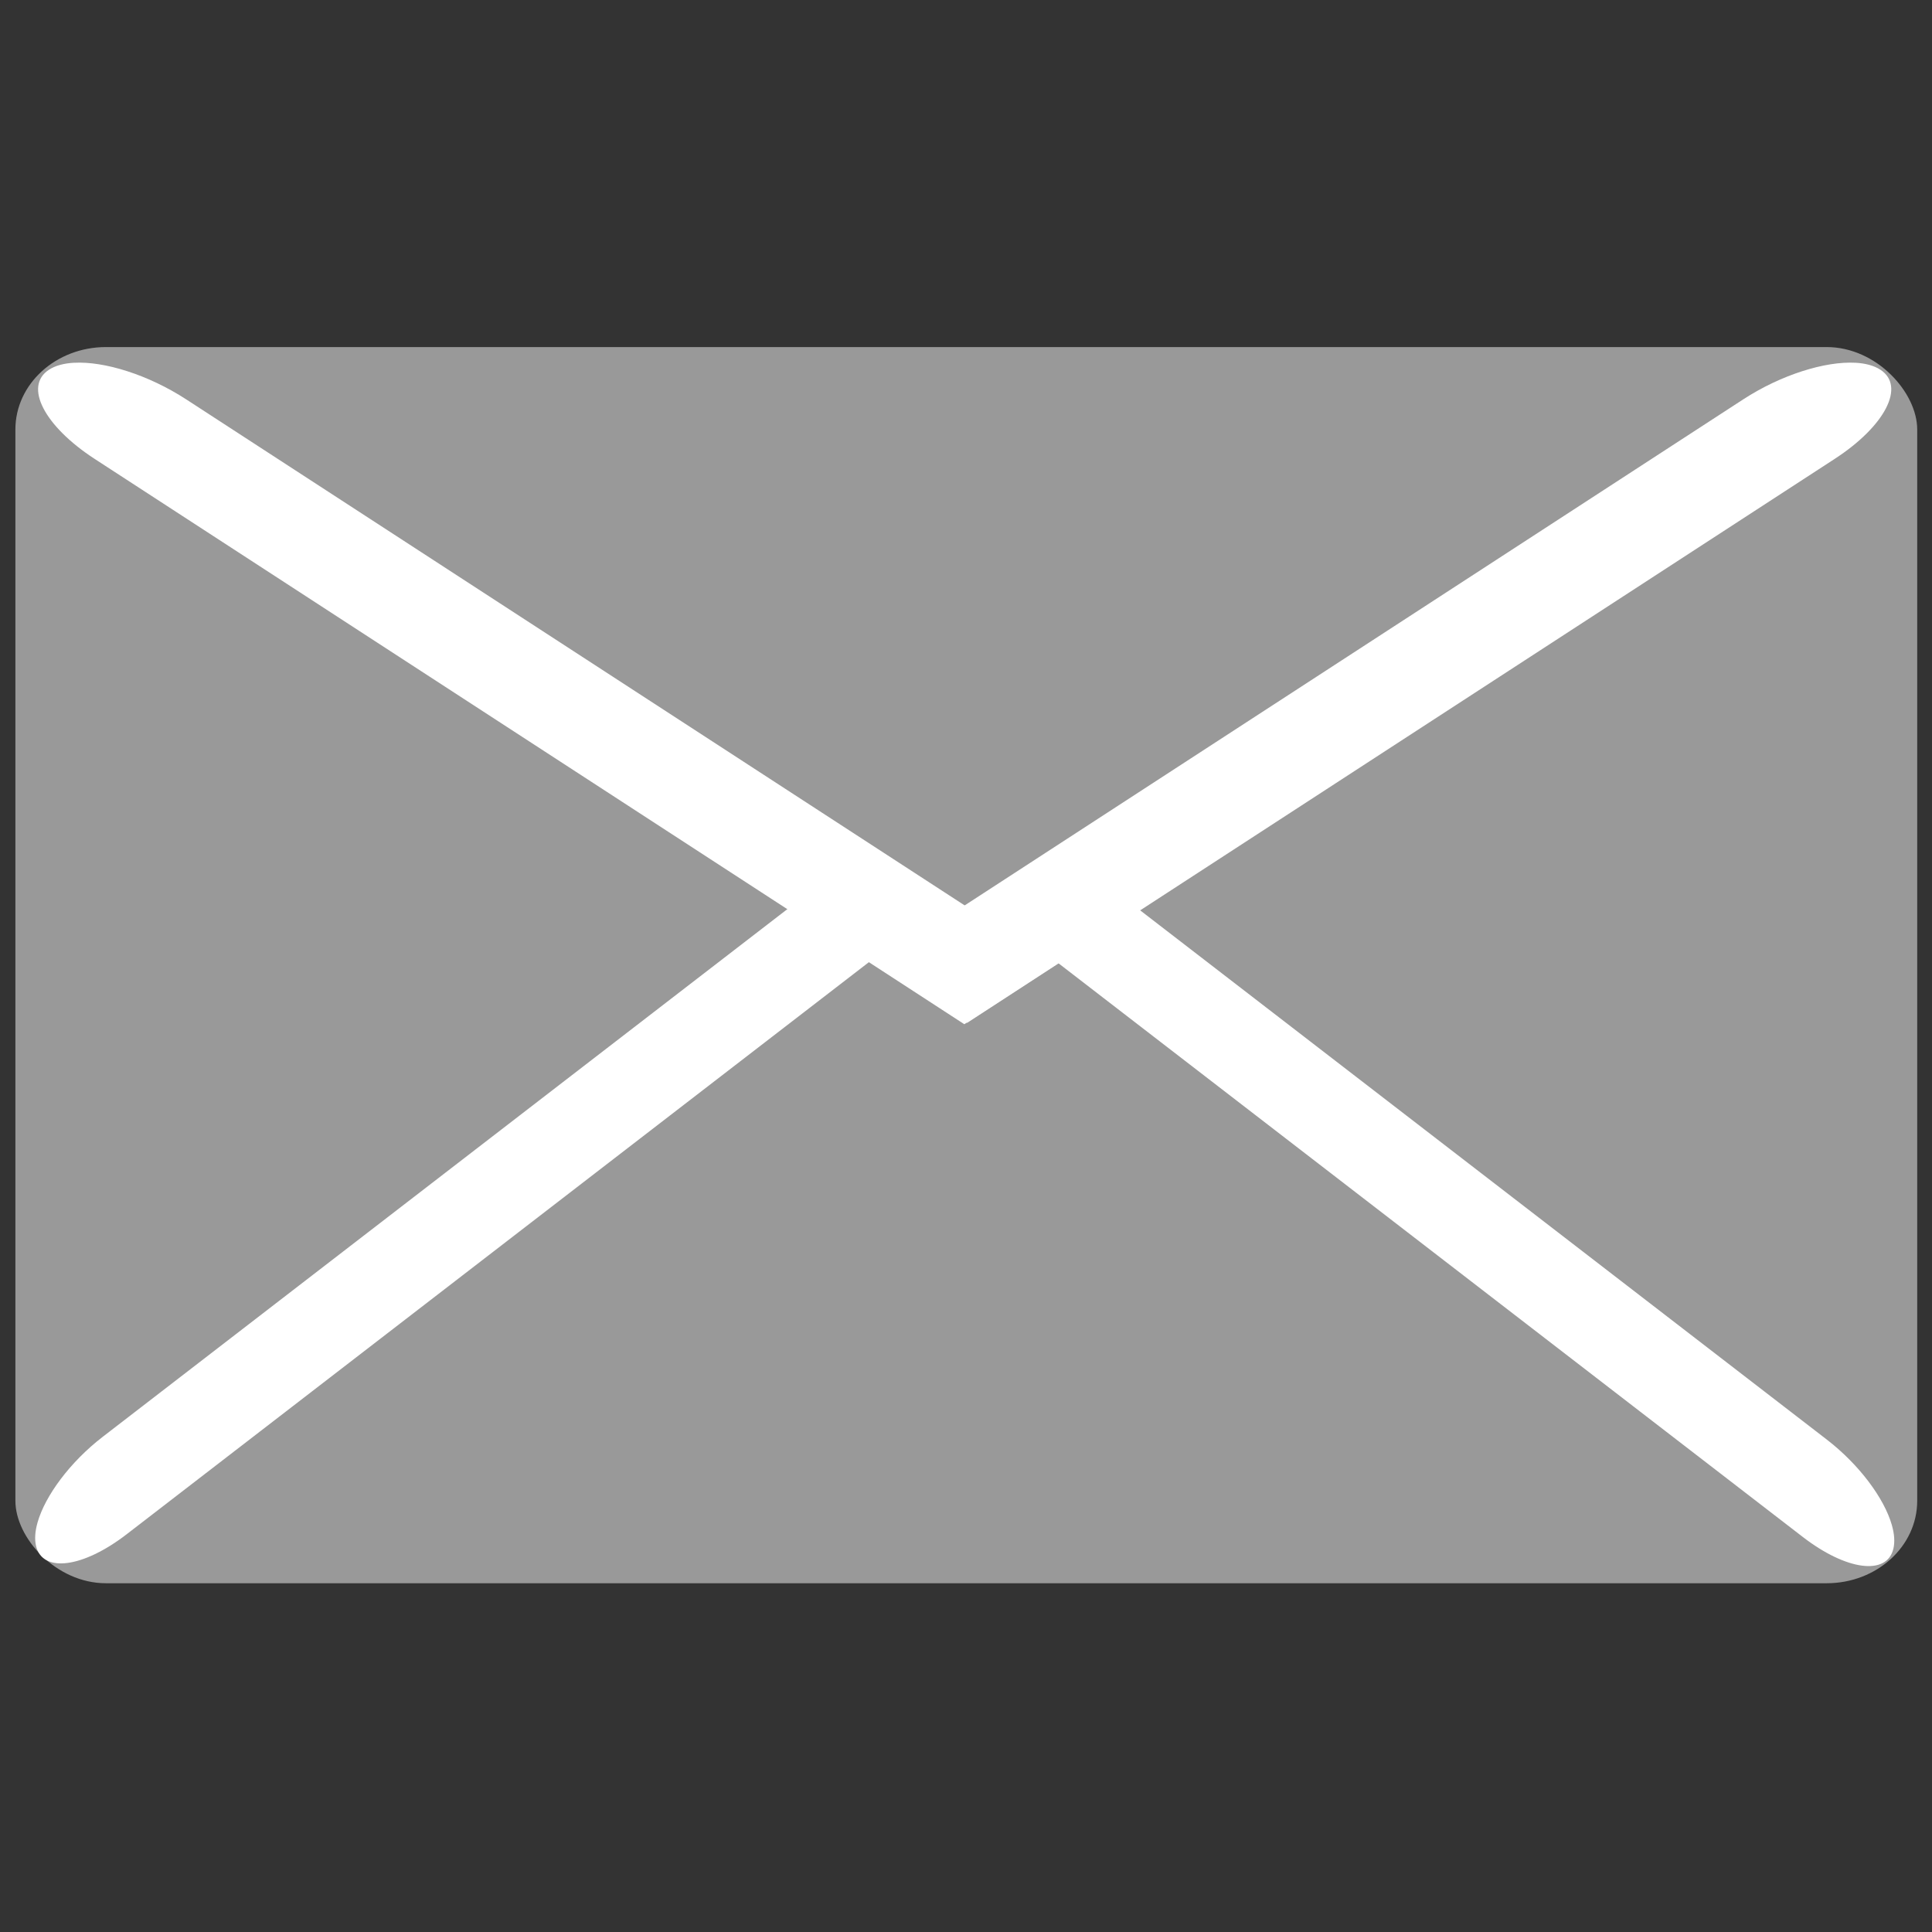
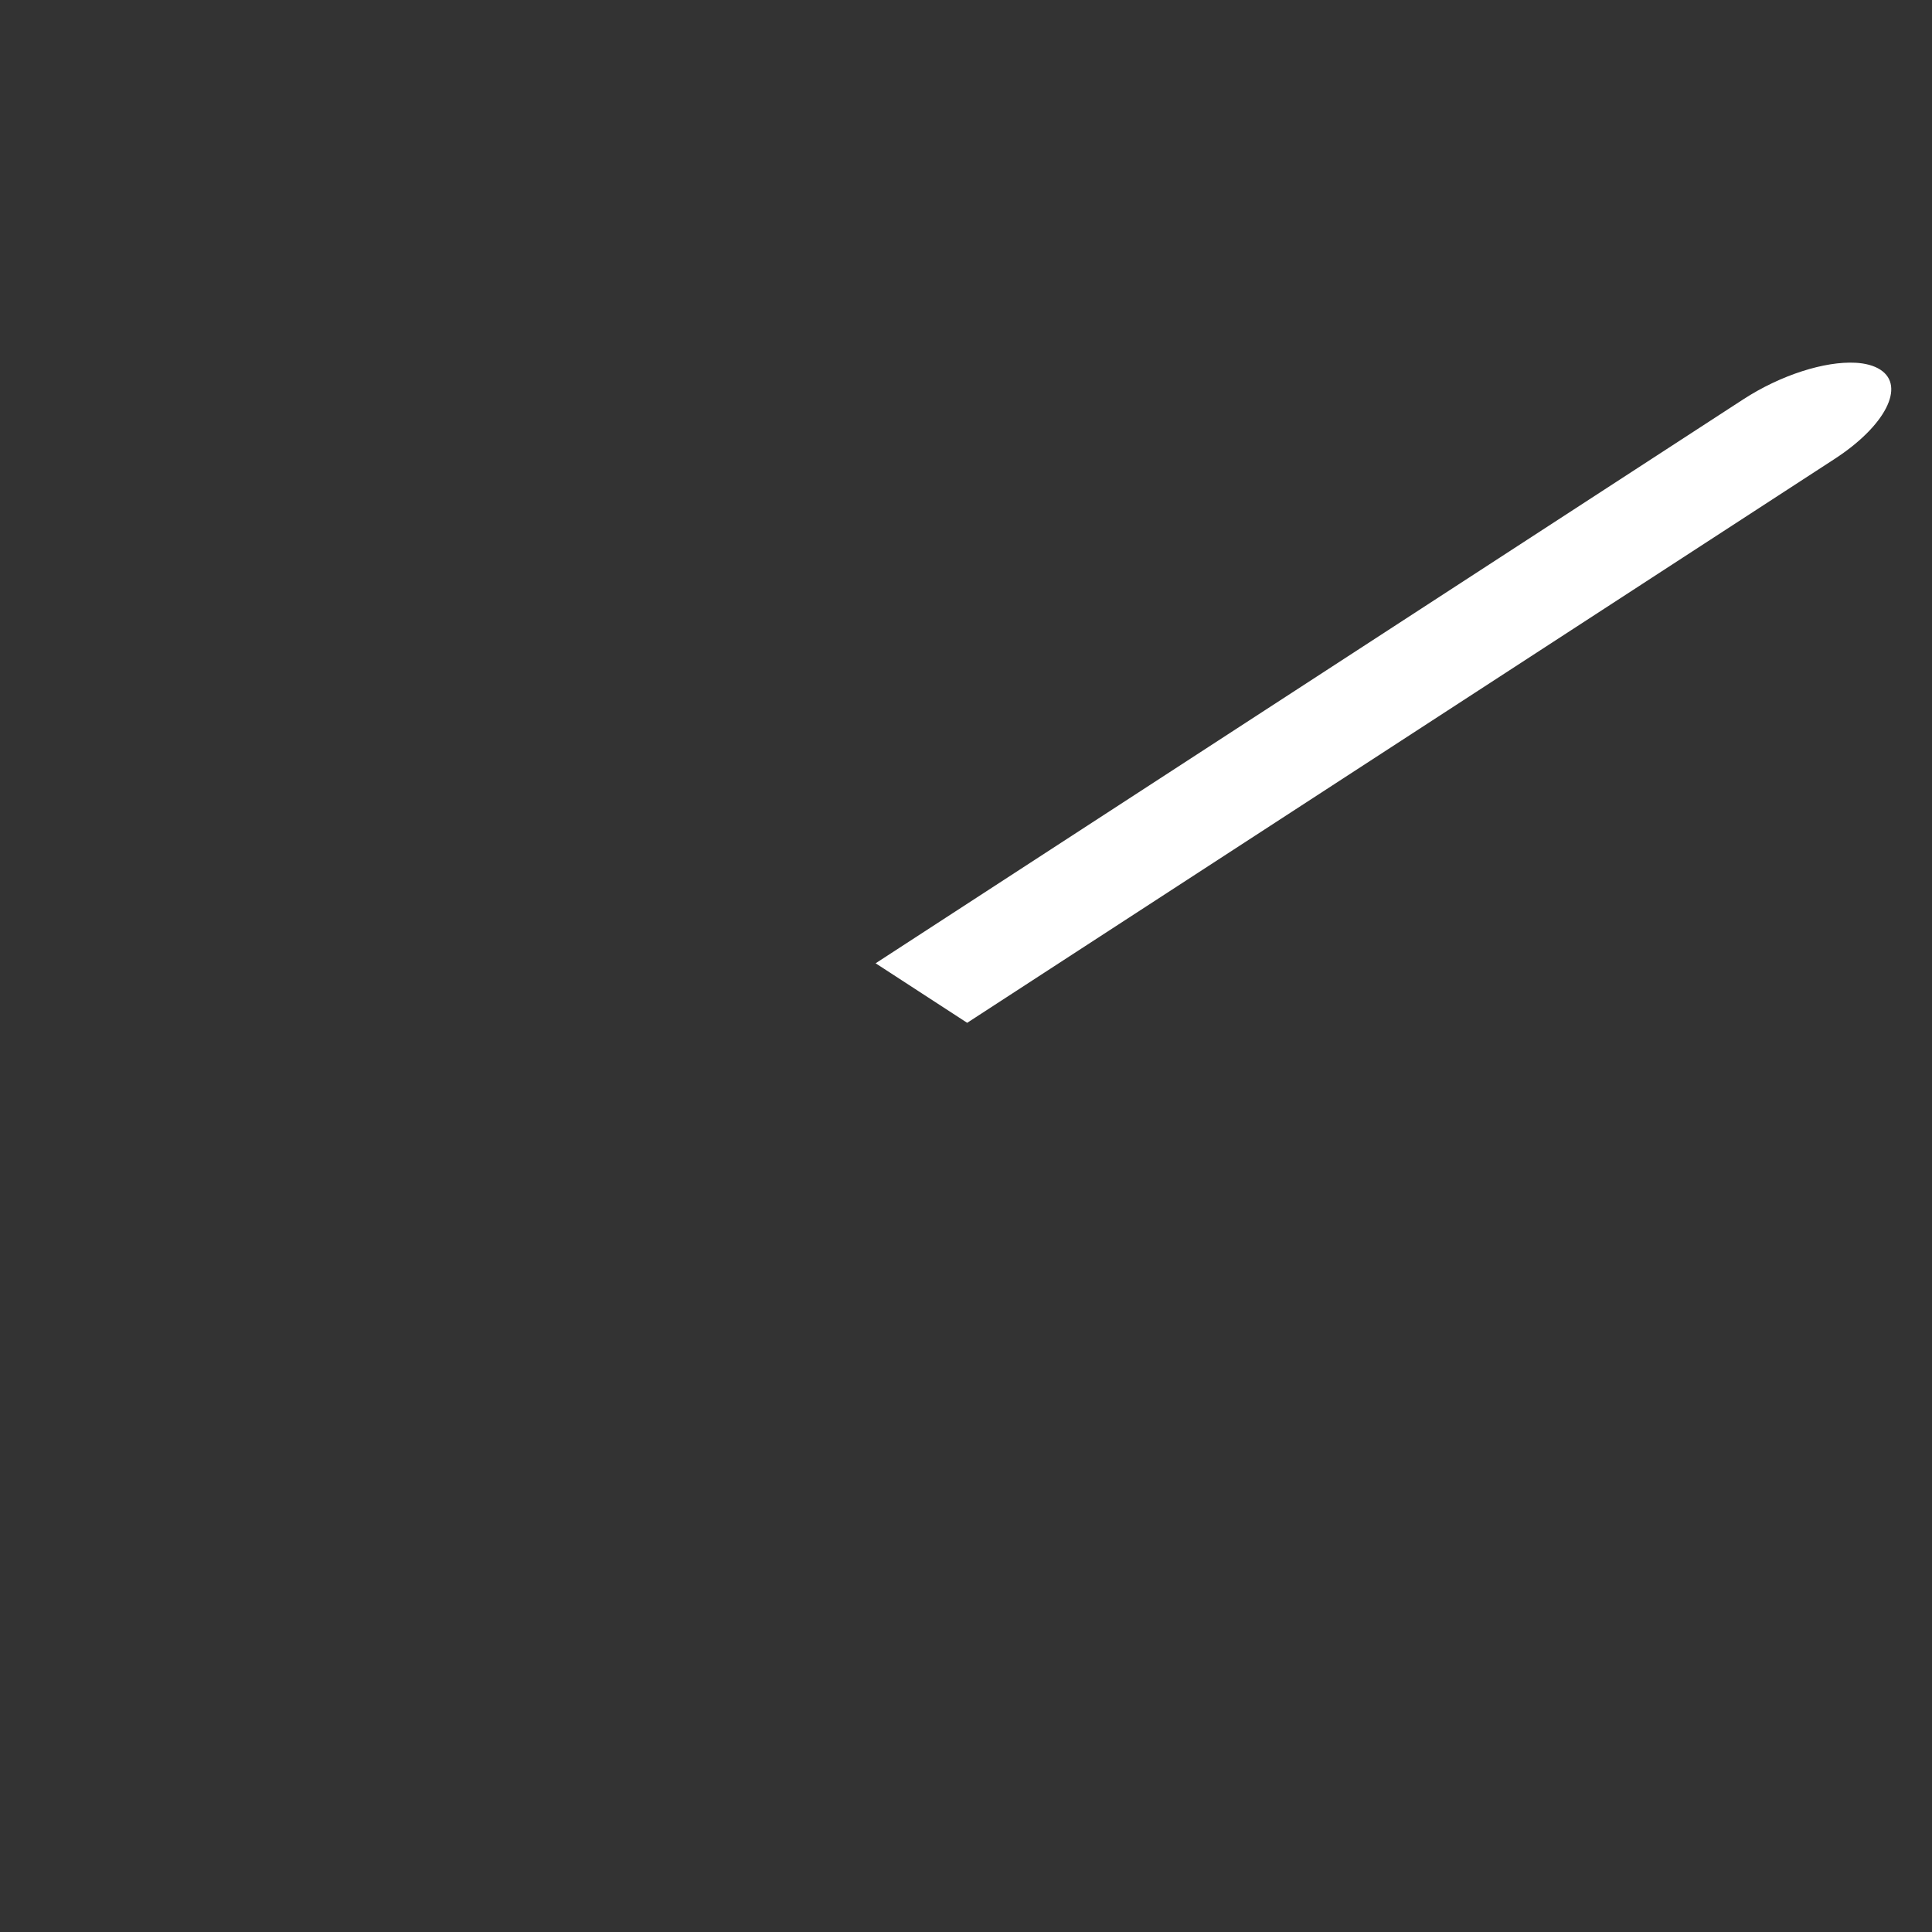
<svg xmlns="http://www.w3.org/2000/svg" width="128" height="128" version="1.1" viewBox="0 0 128 128" xml:space="preserve">
  <rect x="0" y="0" width="128" height="128" fill="#333333" stroke="none" />
  <g transform="translate(3029.5 -3025.5)">
    <g transform="matrix(1.05 0 0 1.05 -5259.1 3774.8)">
-       <rect x="2124.4" y="-691.72" width="120" height="78" rx="5.714" ry="5.2" fill="#999" stroke-width="2.726" />
      <g fill="#fff">
-         <path d="m2128.1-690.73c-0.638 0.034-1.182 0.18-1.581 0.44-1.6 1.04-0.312 3.55 2.889 5.631l54.867 35.666 5.777-3.756-54.867-35.666c-2.4-1.56-5.172-2.42-7.084-2.314z" stroke-width="3.293" />
        <path d="m2240.5-690.73c-1.912-0.102-4.684 0.754-7.084 2.314l-54.738 35.578 5.777 3.756 54.732-35.578c3.2-2.08 4.489-4.591 2.889-5.631-0.4-0.26-0.939-0.404-1.576-0.44z" stroke-width="3.293" />
-         <path d="m2125.8-617.56c-0.162 0.561-0.198 1.075-0.094 1.501 0.417 1.703 2.965 1.368 5.713-0.751l47.119-36.317-1.508-6.15-47.119 36.317c-2.061 1.589-3.63 3.715-4.111 5.398z" stroke-width="3.011" />
-         <path d="m2242.8-617.39c0.162 0.561 0.198 1.075 0.094 1.501-0.417 1.703-2.965 1.368-5.713-0.751l-47.119-36.317 1.508-6.15 47.119 36.317c2.061 1.589 3.63 3.715 4.111 5.398z" stroke-width="3.011" />
      </g>
    </g>
  </g>
</svg>